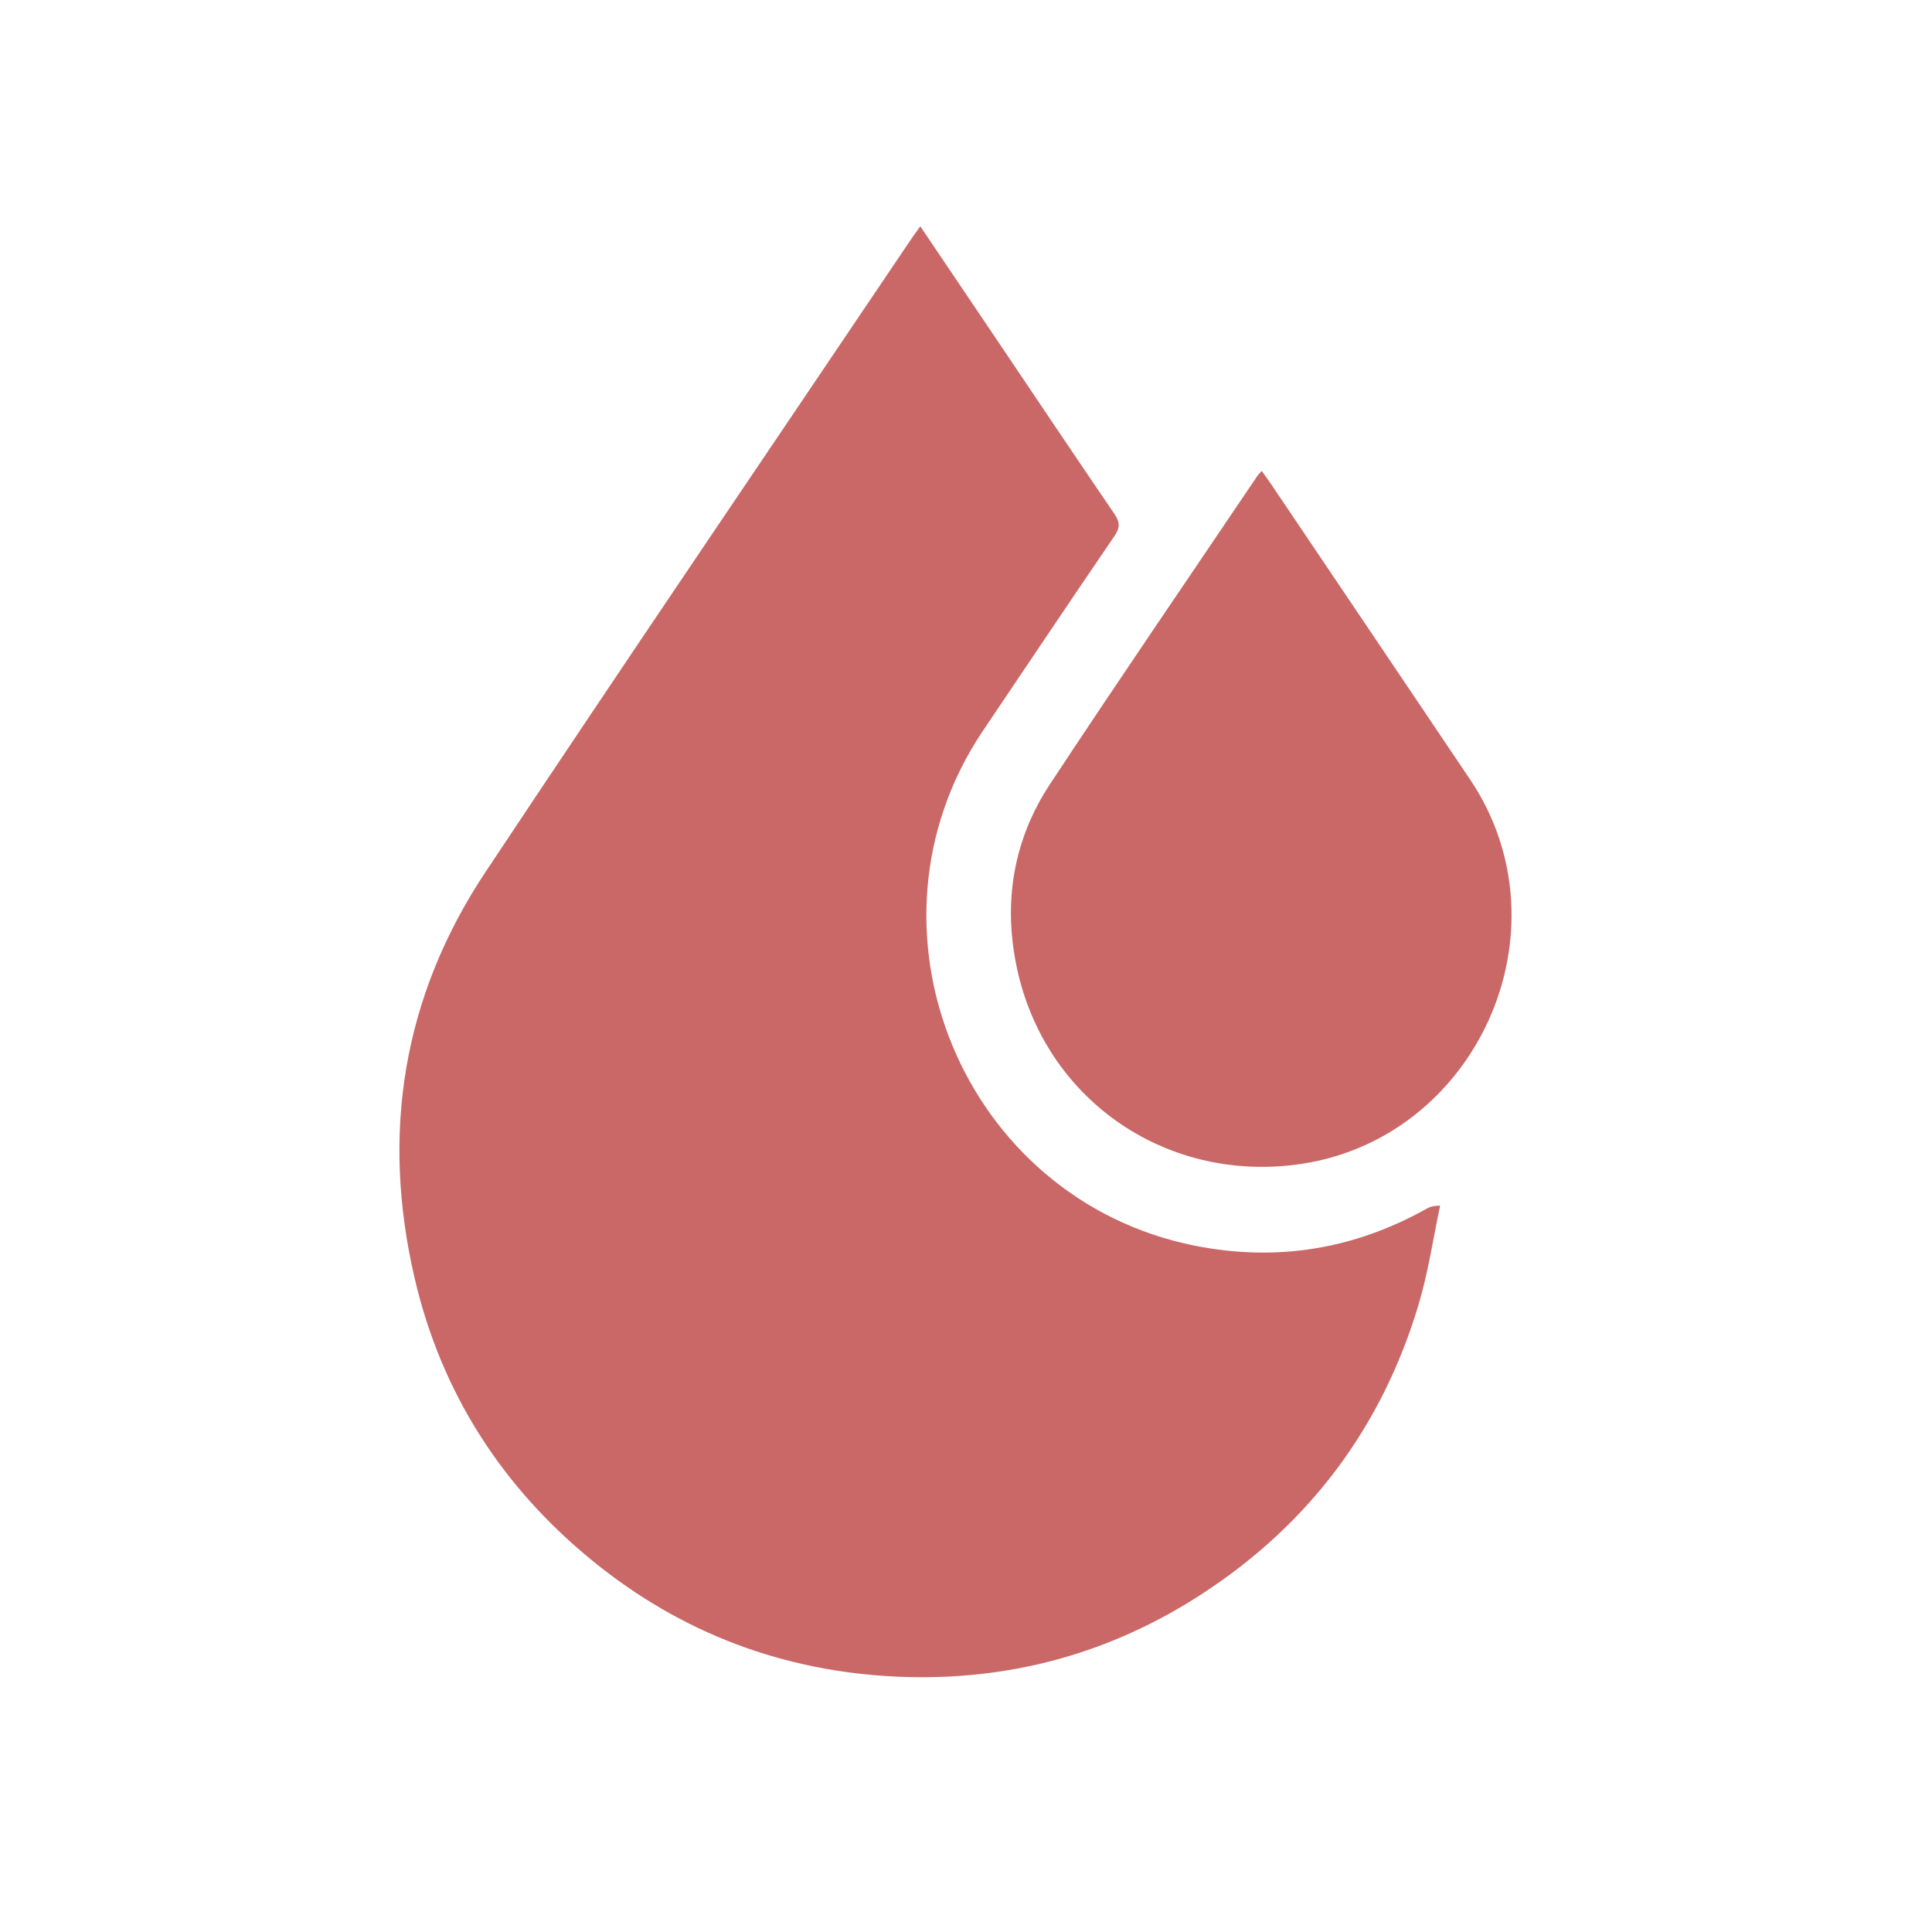
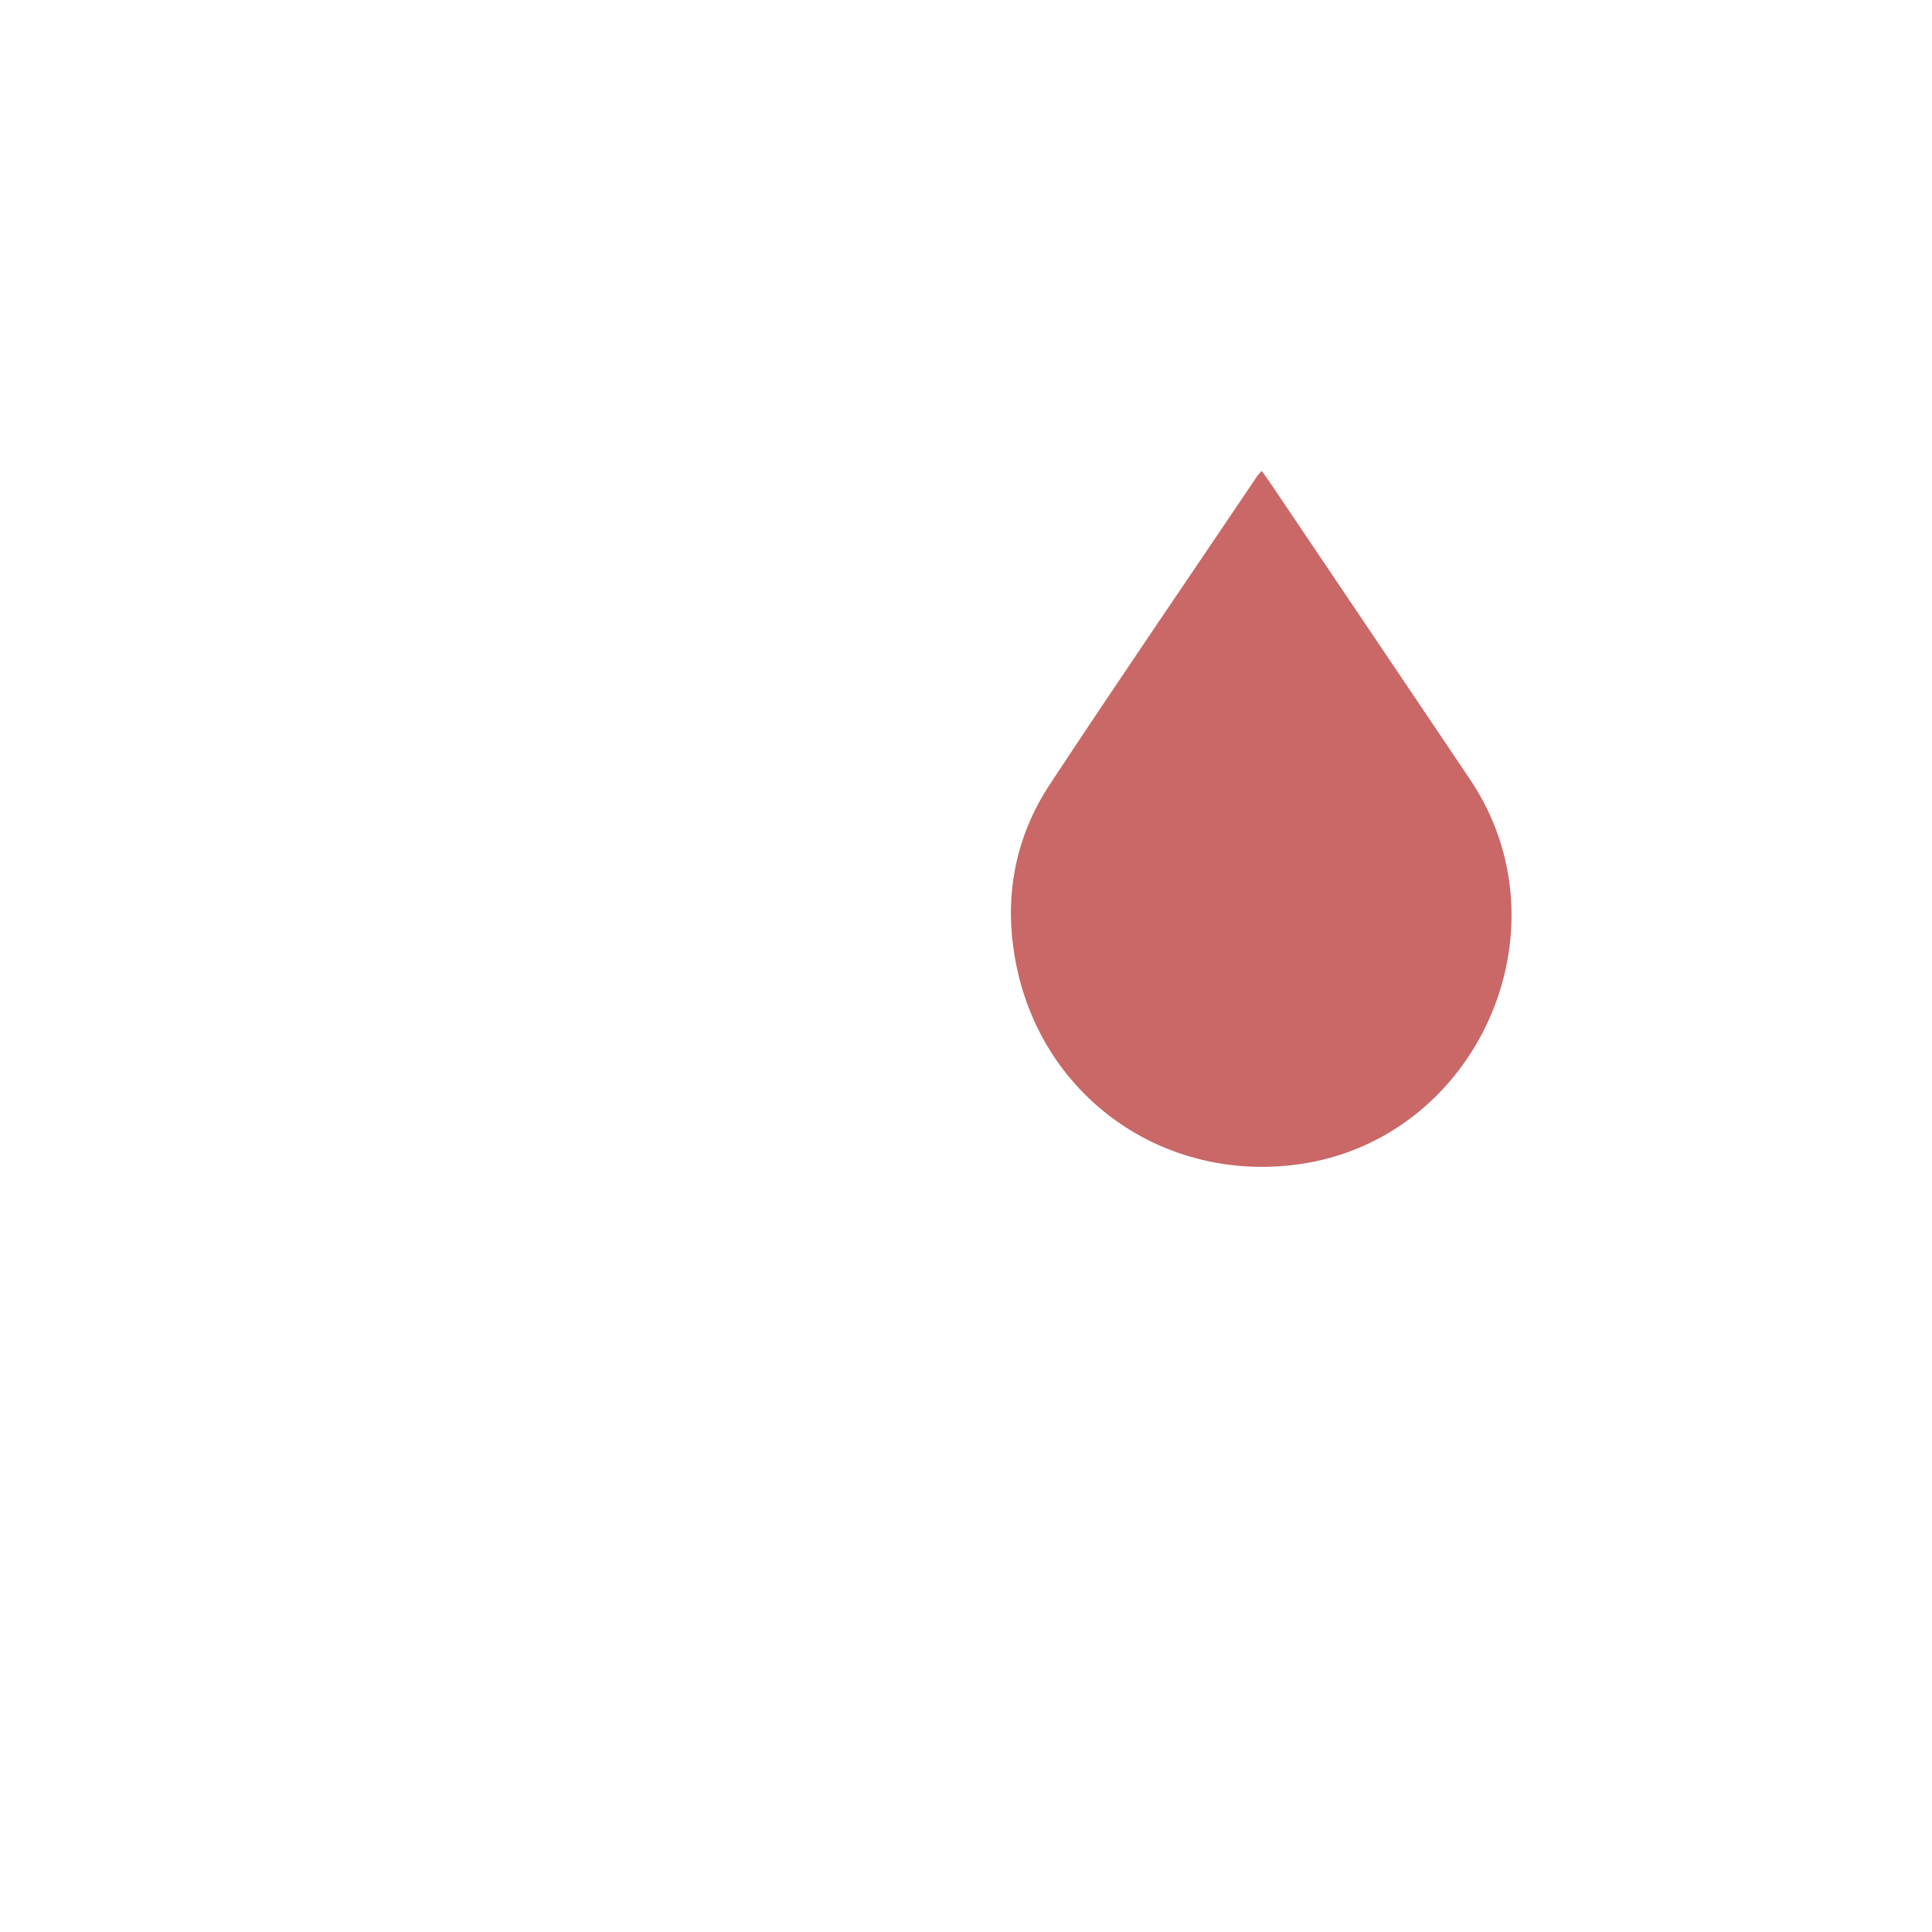
<svg xmlns="http://www.w3.org/2000/svg" fill="none" viewBox="0 0 29 29" height="29" width="29">
-   <path fill="#C96867" d="M13.814 3.397C14.194 3.961 14.562 4.507 14.931 5.053C15.529 5.94 16.124 6.83 16.727 7.713C16.813 7.838 16.814 7.922 16.727 8.048C16.064 9.02 15.409 9.997 14.752 10.973C12.768 13.929 14.447 18.005 17.939 18.699C19.159 18.941 20.32 18.755 21.41 18.145C21.457 18.119 21.508 18.098 21.617 18.097C21.511 18.592 21.439 19.097 21.294 19.58C20.743 21.424 19.651 22.879 18.04 23.927C16.658 24.826 15.132 25.238 13.482 25.168C11.763 25.093 10.226 24.514 8.895 23.429C7.534 22.32 6.625 20.906 6.225 19.191C5.716 17.013 6.046 14.957 7.287 13.09C9.397 9.913 11.541 6.76 13.671 3.598C13.713 3.535 13.759 3.474 13.814 3.397Z" />
  <path fill="#C96867" d="M18.938 7.068C18.993 7.145 19.035 7.201 19.074 7.259C20.072 8.739 21.07 10.219 22.067 11.701C23.591 13.968 22.159 17.134 19.453 17.482C17.466 17.737 15.679 16.486 15.263 14.525C15.056 13.548 15.208 12.61 15.759 11.773C16.78 10.223 17.83 8.692 18.867 7.153C18.882 7.13 18.903 7.11 18.939 7.068H18.938Z" />
</svg>